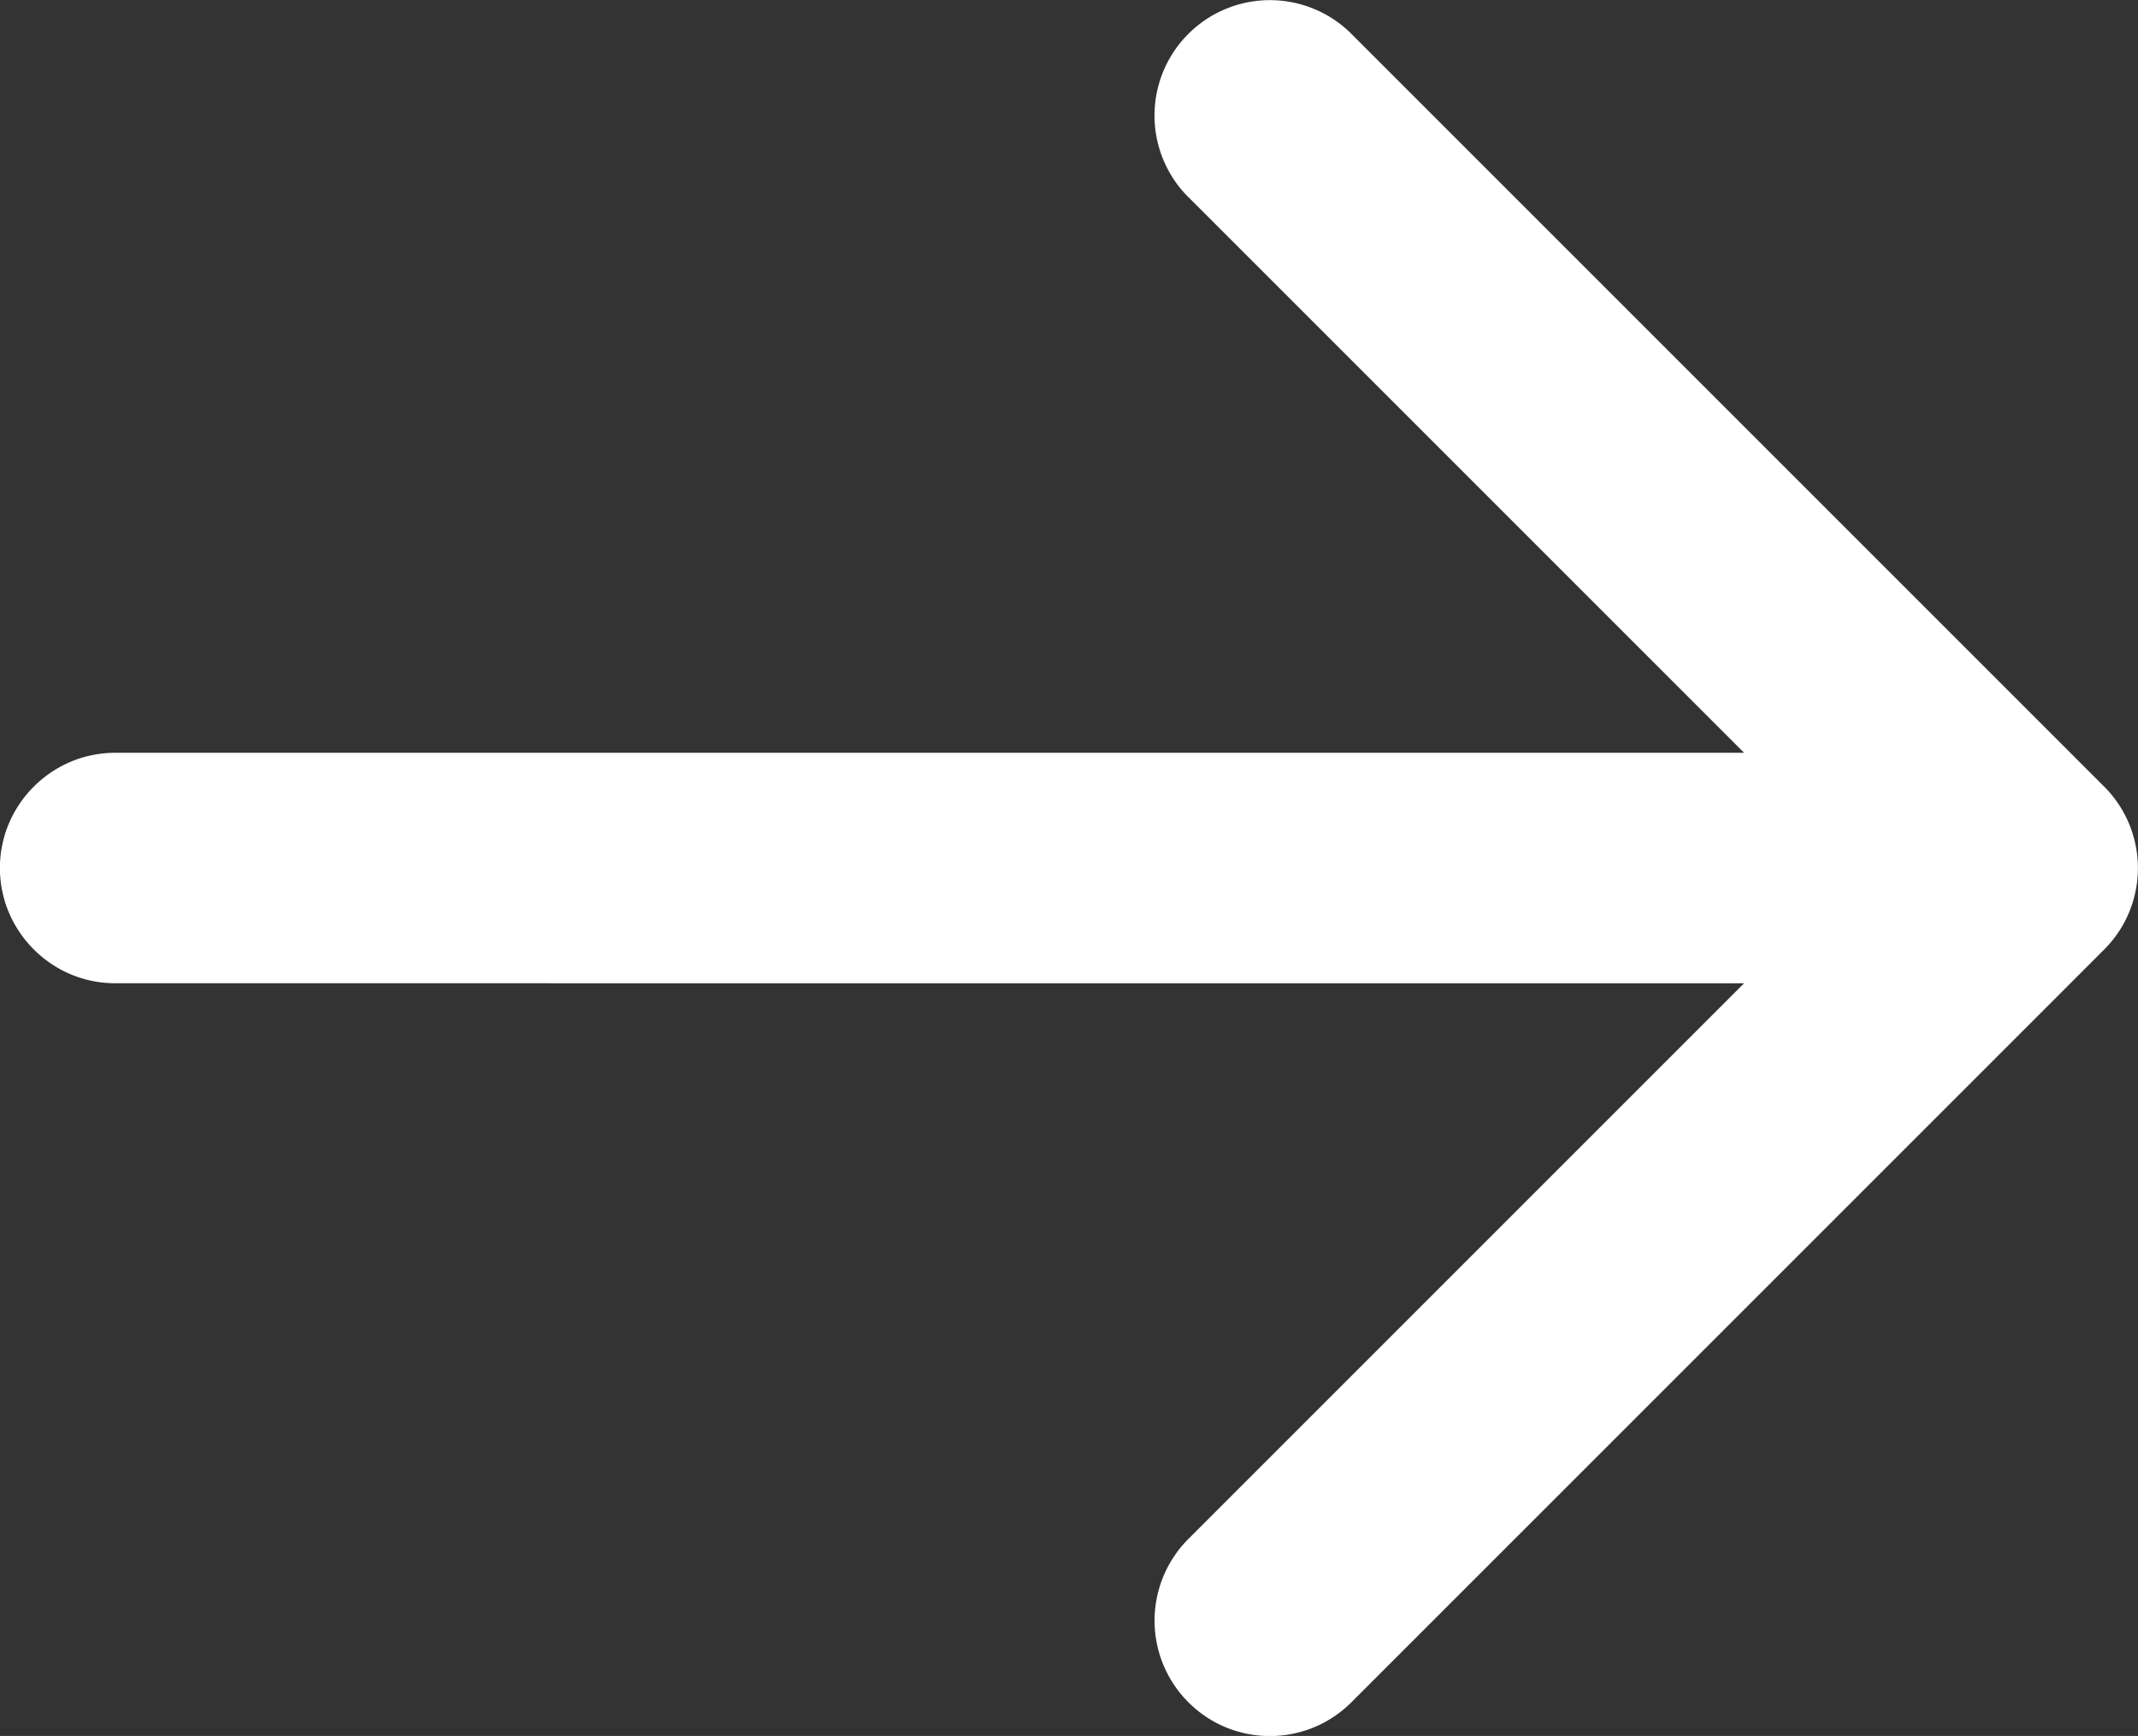
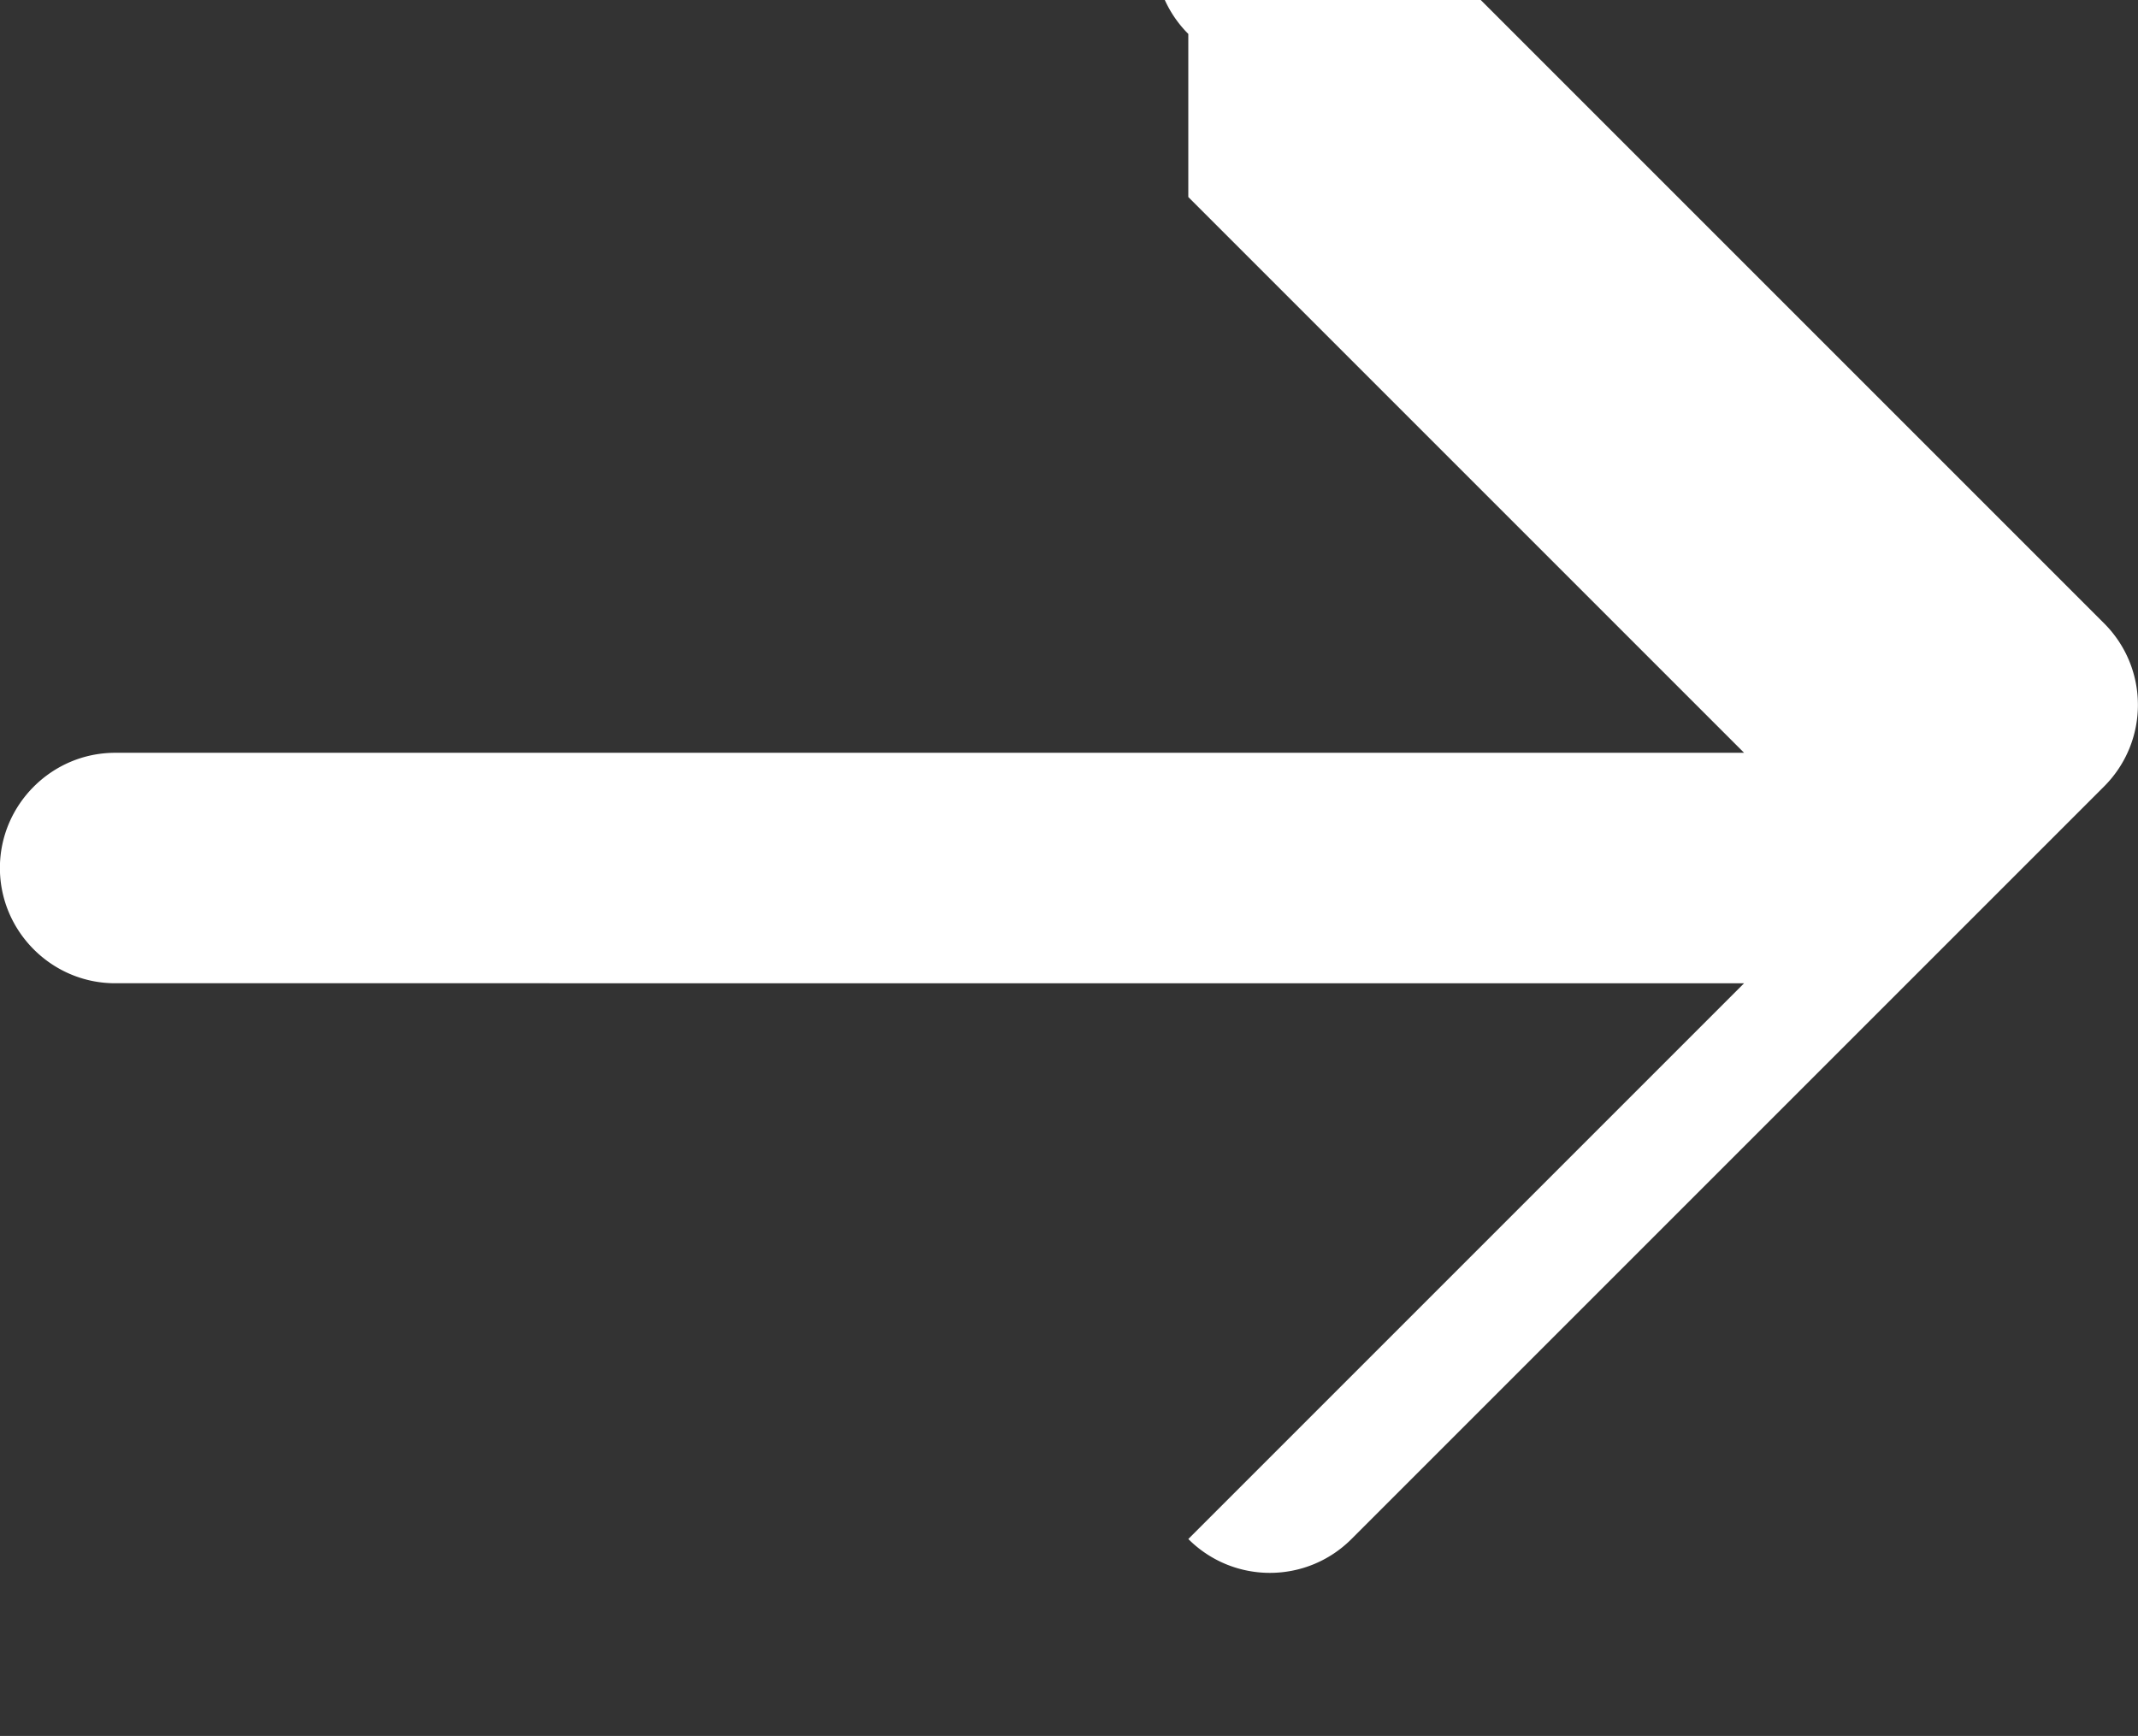
<svg xmlns="http://www.w3.org/2000/svg" width="24.631" height="20" viewBox="0 0 24.631 20">
  <rect x="0" y="0" width="24.631" height="20" fill="#333333" stroke="none" />
  <g id="Page-1" stroke="none" stroke-width="1" fill="none" fill-rule="evenodd">
    <g id="5.INVESTIMENTI-E-OPERE" transform="translate(-442 -1726.315)" fill="#FFF" fill-rule="nonzero">
      <g id="Group-6" transform="translate(442 1722)">
-         <path d="m4.585 12.94 6.403-6.403v18.767c0 .73.598 1.327 1.327 1.327.73 0 1.328-.597 1.328-1.327V6.537l6.403 6.403a1.331 1.331 0 0 0 1.88 0c.52-.52.52-1.36 0-1.88l-8.67-8.67c-.52-.52-1.36-.52-1.88 0l-8.67 8.67a1.328 1.328 0 1 0 1.88 1.88Z" id="Path-Copy-4" transform="rotate(90 12.315 14.315)" />
+         <path d="m4.585 12.94 6.403-6.403v18.767c0 .73.598 1.327 1.327 1.327.73 0 1.328-.597 1.328-1.327V6.537l6.403 6.403c.52-.52.52-1.36 0-1.88l-8.67-8.67c-.52-.52-1.36-.52-1.88 0l-8.67 8.67a1.328 1.328 0 1 0 1.88 1.88Z" id="Path-Copy-4" transform="rotate(90 12.315 14.315)" />
      </g>
    </g>
  </g>
</svg>